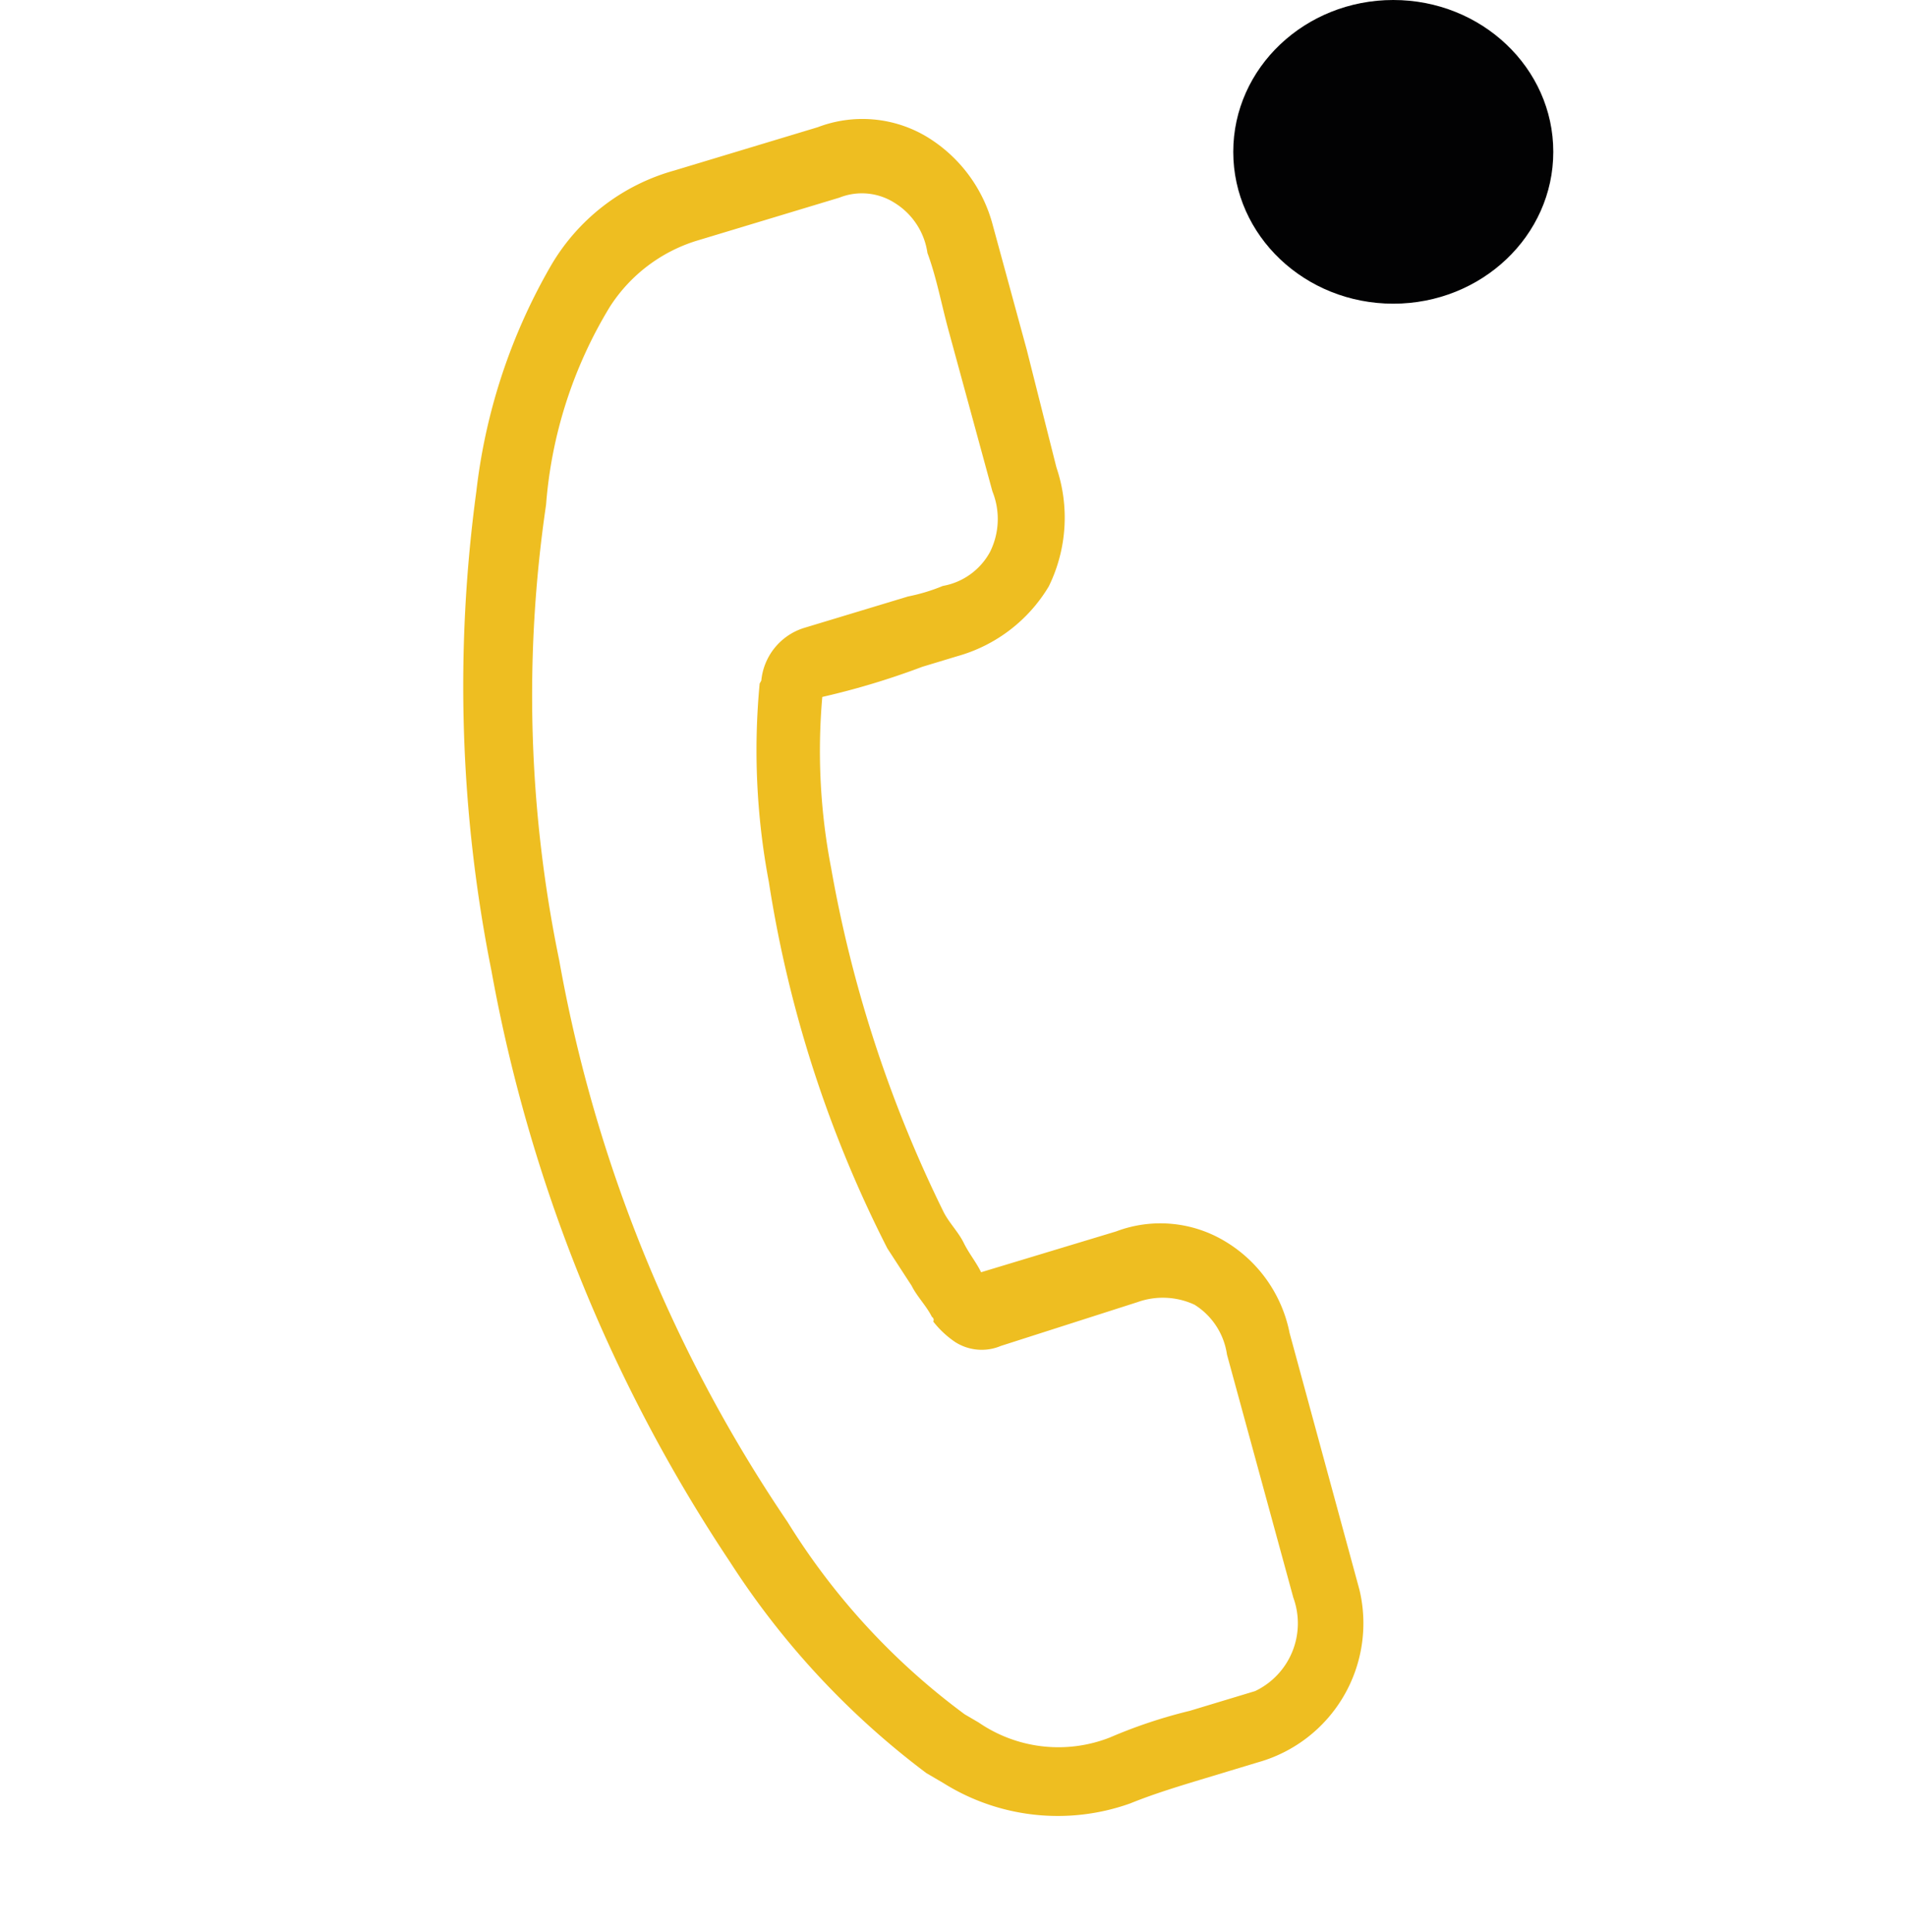
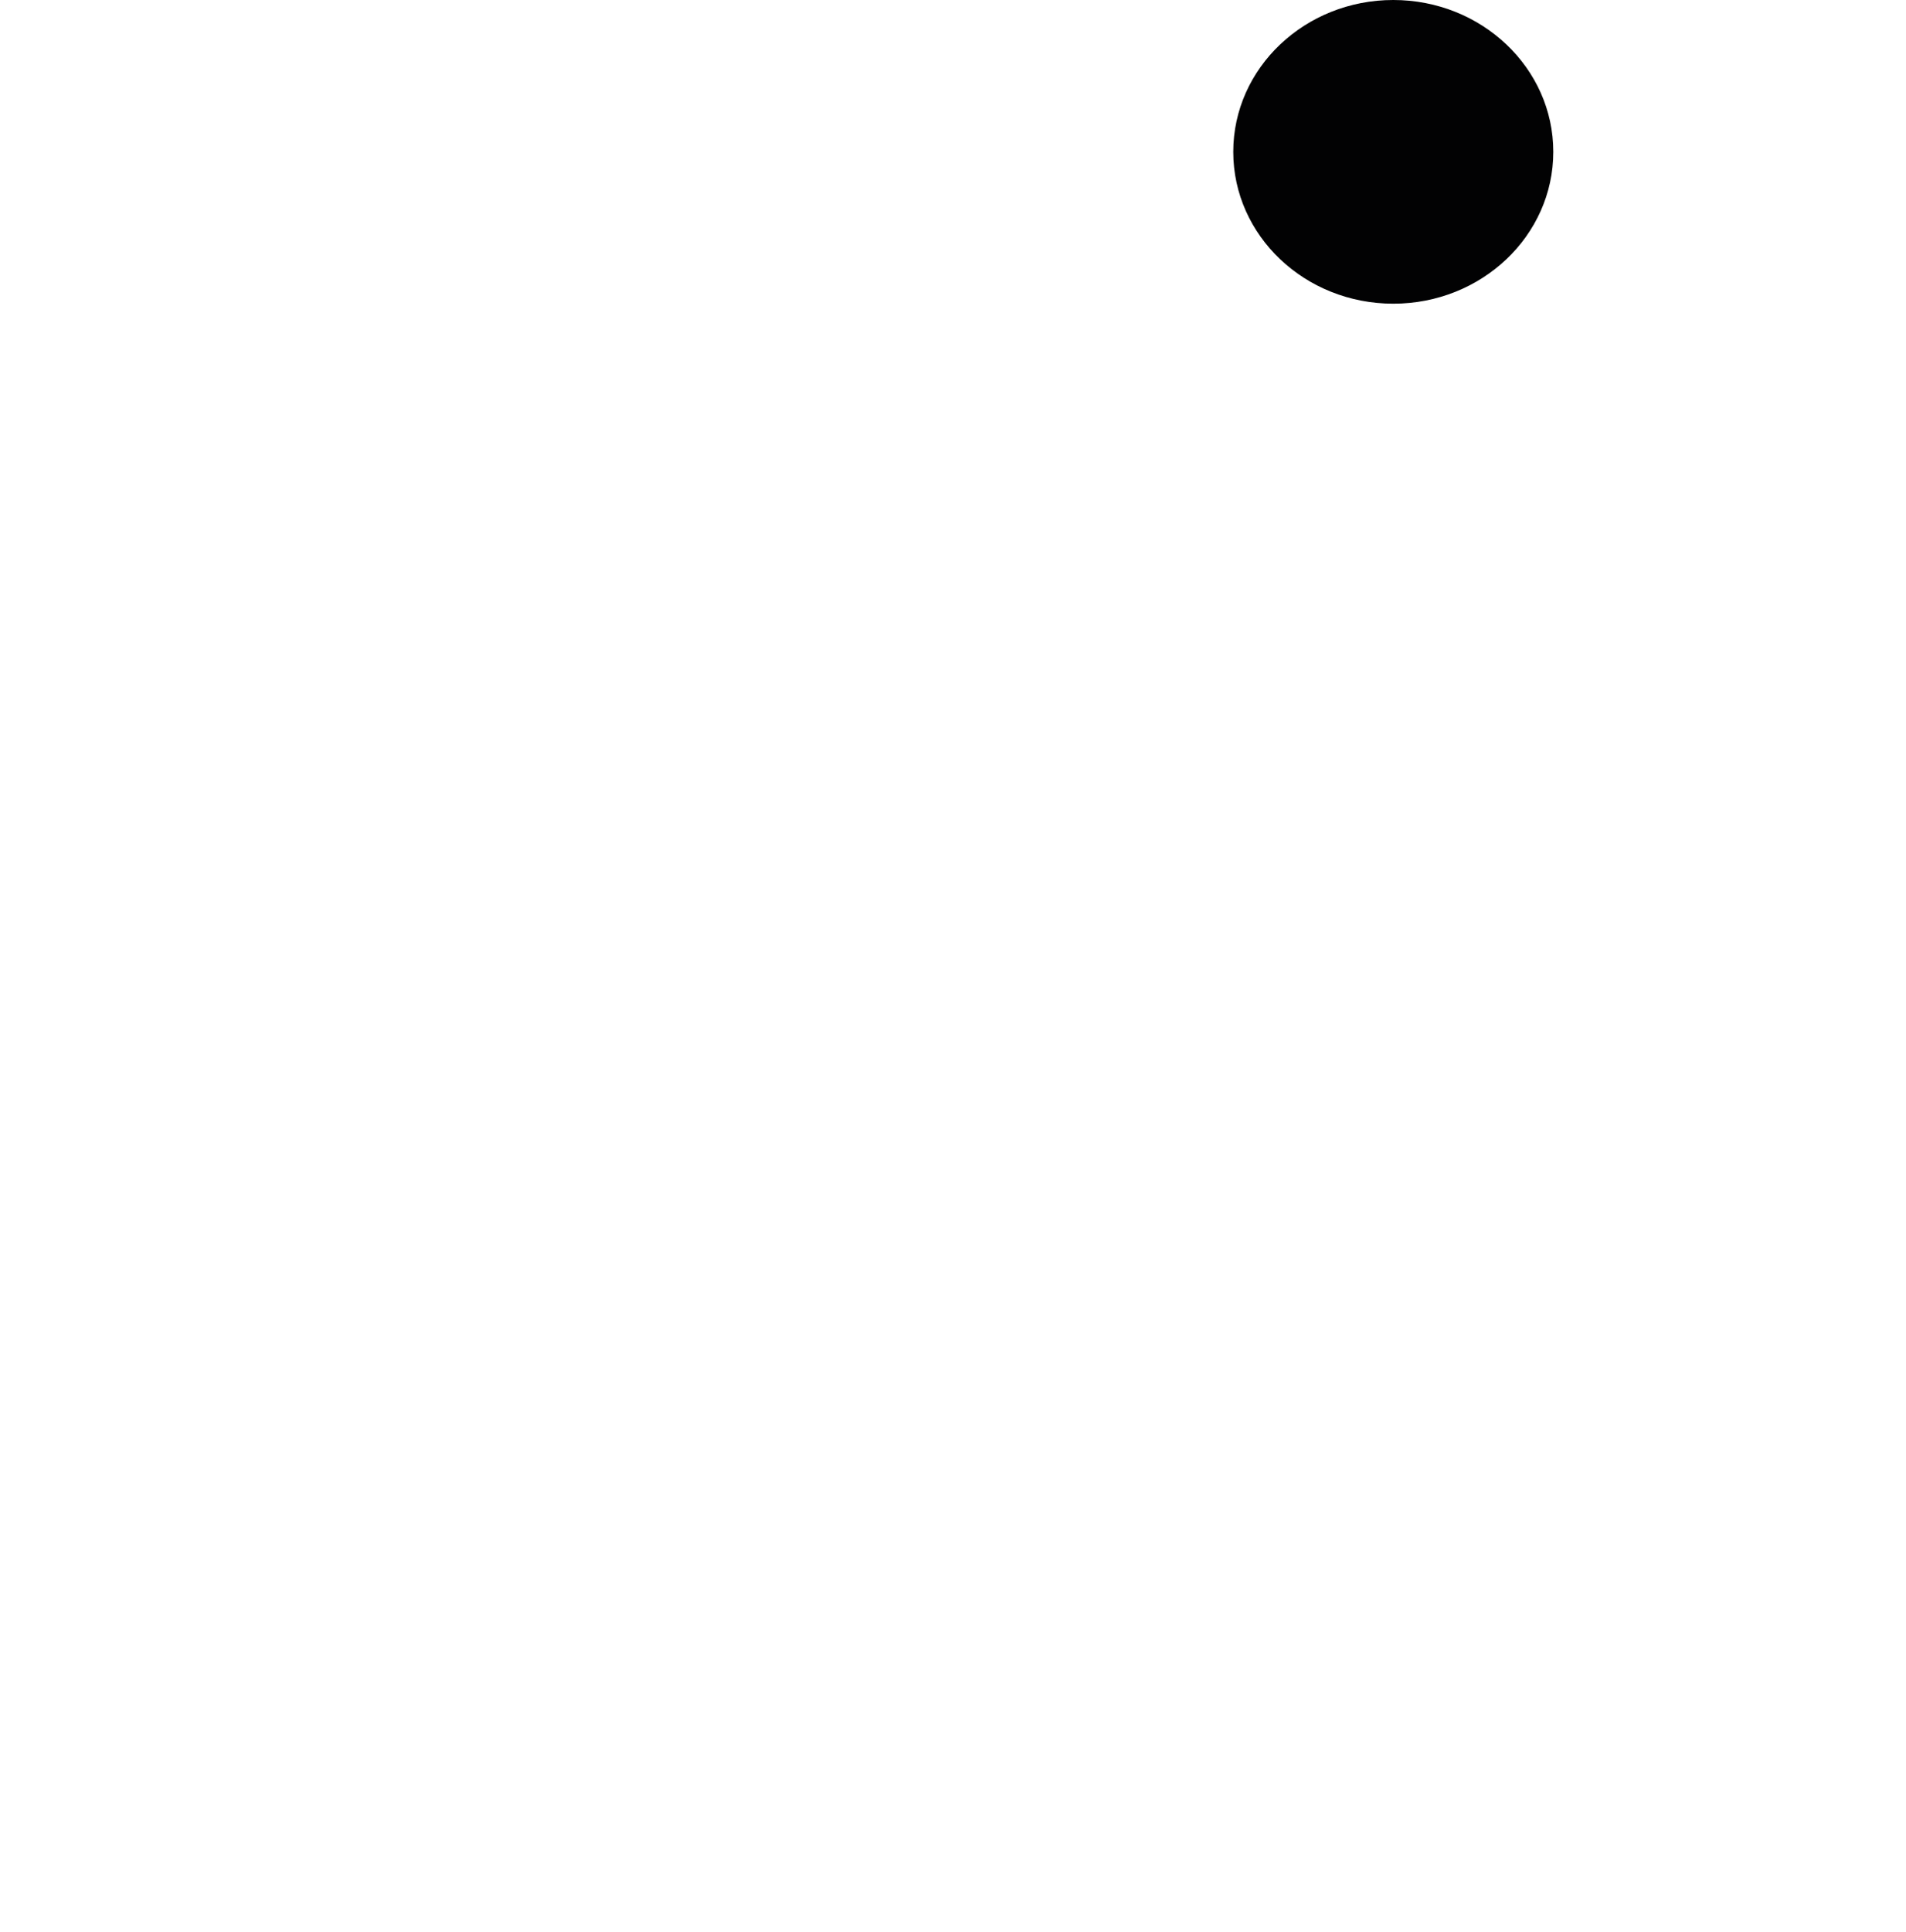
<svg xmlns="http://www.w3.org/2000/svg" width="56.032" height="56.772" viewBox="0 0 56.032 56.772">
  <g id="Grupo_9429" data-name="Grupo 9429" transform="translate(-1.328)">
    <g id="telefono" transform="matrix(0.875, 0.485, -0.485, 0.875, 21.842, 0.525)">
-       <path id="Trazado_7140" d="M8.266,27.421A46.081,46.081,0,0,0,22.809,39.206a23.962,23.962,0,0,0,8.057,2.63l.572.013a6.333,6.333,0,0,0,5.1-2.137h0c.464-.577,1.022-1.152,1.581-1.727l1.118-1.15a4.241,4.241,0,0,0,.157-5.872l-.292-.3-5.164-5.306a4.052,4.052,0,0,0-2.984-1.438,3.683,3.683,0,0,0-2.924,1.3l-2.887,2.97c-.29-.2-.578-.307-.868-.509s-.673-.309-.964-.511a37.552,37.552,0,0,1-7.777-7.226,18.1,18.1,0,0,1-2.665-4.271,22.571,22.571,0,0,0,2.142-2.2l.745-.767a4.559,4.559,0,0,0,1.36-3.1,4.589,4.589,0,0,0-1.5-3.167l-2.438-2.6-.877-.9-1.754-1.8A4.321,4.321,0,0,0,7.564-.208,3.683,3.683,0,0,0,4.64,1.1L1.567,4.259A6.081,6.081,0,0,0-.246,8.429a17.137,17.137,0,0,0,1.294,6.884A42.615,42.615,0,0,0,8.266,27.421ZM1.854,8.672A4.672,4.672,0,0,1,3.124,5.763L6.2,2.6A1.789,1.789,0,0,1,7.707,1.95a2.073,2.073,0,0,1,1.542.818c.582.5,1.072,1.1,1.656,1.7l.877.9,2.533,2.6a2.171,2.171,0,0,1,.8,1.585,1.967,1.967,0,0,1-.728,1.55,5.455,5.455,0,0,1-.745.767l-2.235,2.3h0a1.8,1.8,0,0,0-.338,1.951l0,.1a20.774,20.774,0,0,0,3.061,4.965,35.711,35.711,0,0,0,8.264,7.726l1.156.614c.29.2.673.309.964.511a.1.1,0,0,1,.1.1,2.8,2.8,0,0,0,.862.215A1.449,1.449,0,0,0,26.7,29.8l2.885-3.068a2.213,2.213,0,0,1,1.507-.749,2.073,2.073,0,0,1,1.542.818L37.8,32.1a2.205,2.205,0,0,1,.35,2.945l-.279.287-1.118,1.15a14.663,14.663,0,0,0-1.674,1.823,4.141,4.141,0,0,1-3.586,1.486l-.476-.011a20.266,20.266,0,0,1-7.291-2.417A42.711,42.711,0,0,1,9.857,26.184,38.44,38.44,0,0,1,3.034,14.672,13.1,13.1,0,0,1,1.854,8.672Z" transform="translate(0 0)" fill="#eebe21" />
-     </g>
+       </g>
    <ellipse id="Elipse_1" cx="4.704" cy="4.462" rx="4.704" ry="4.462" transform="translate(37.583)" fill="#020203" />
  </g>
</svg>